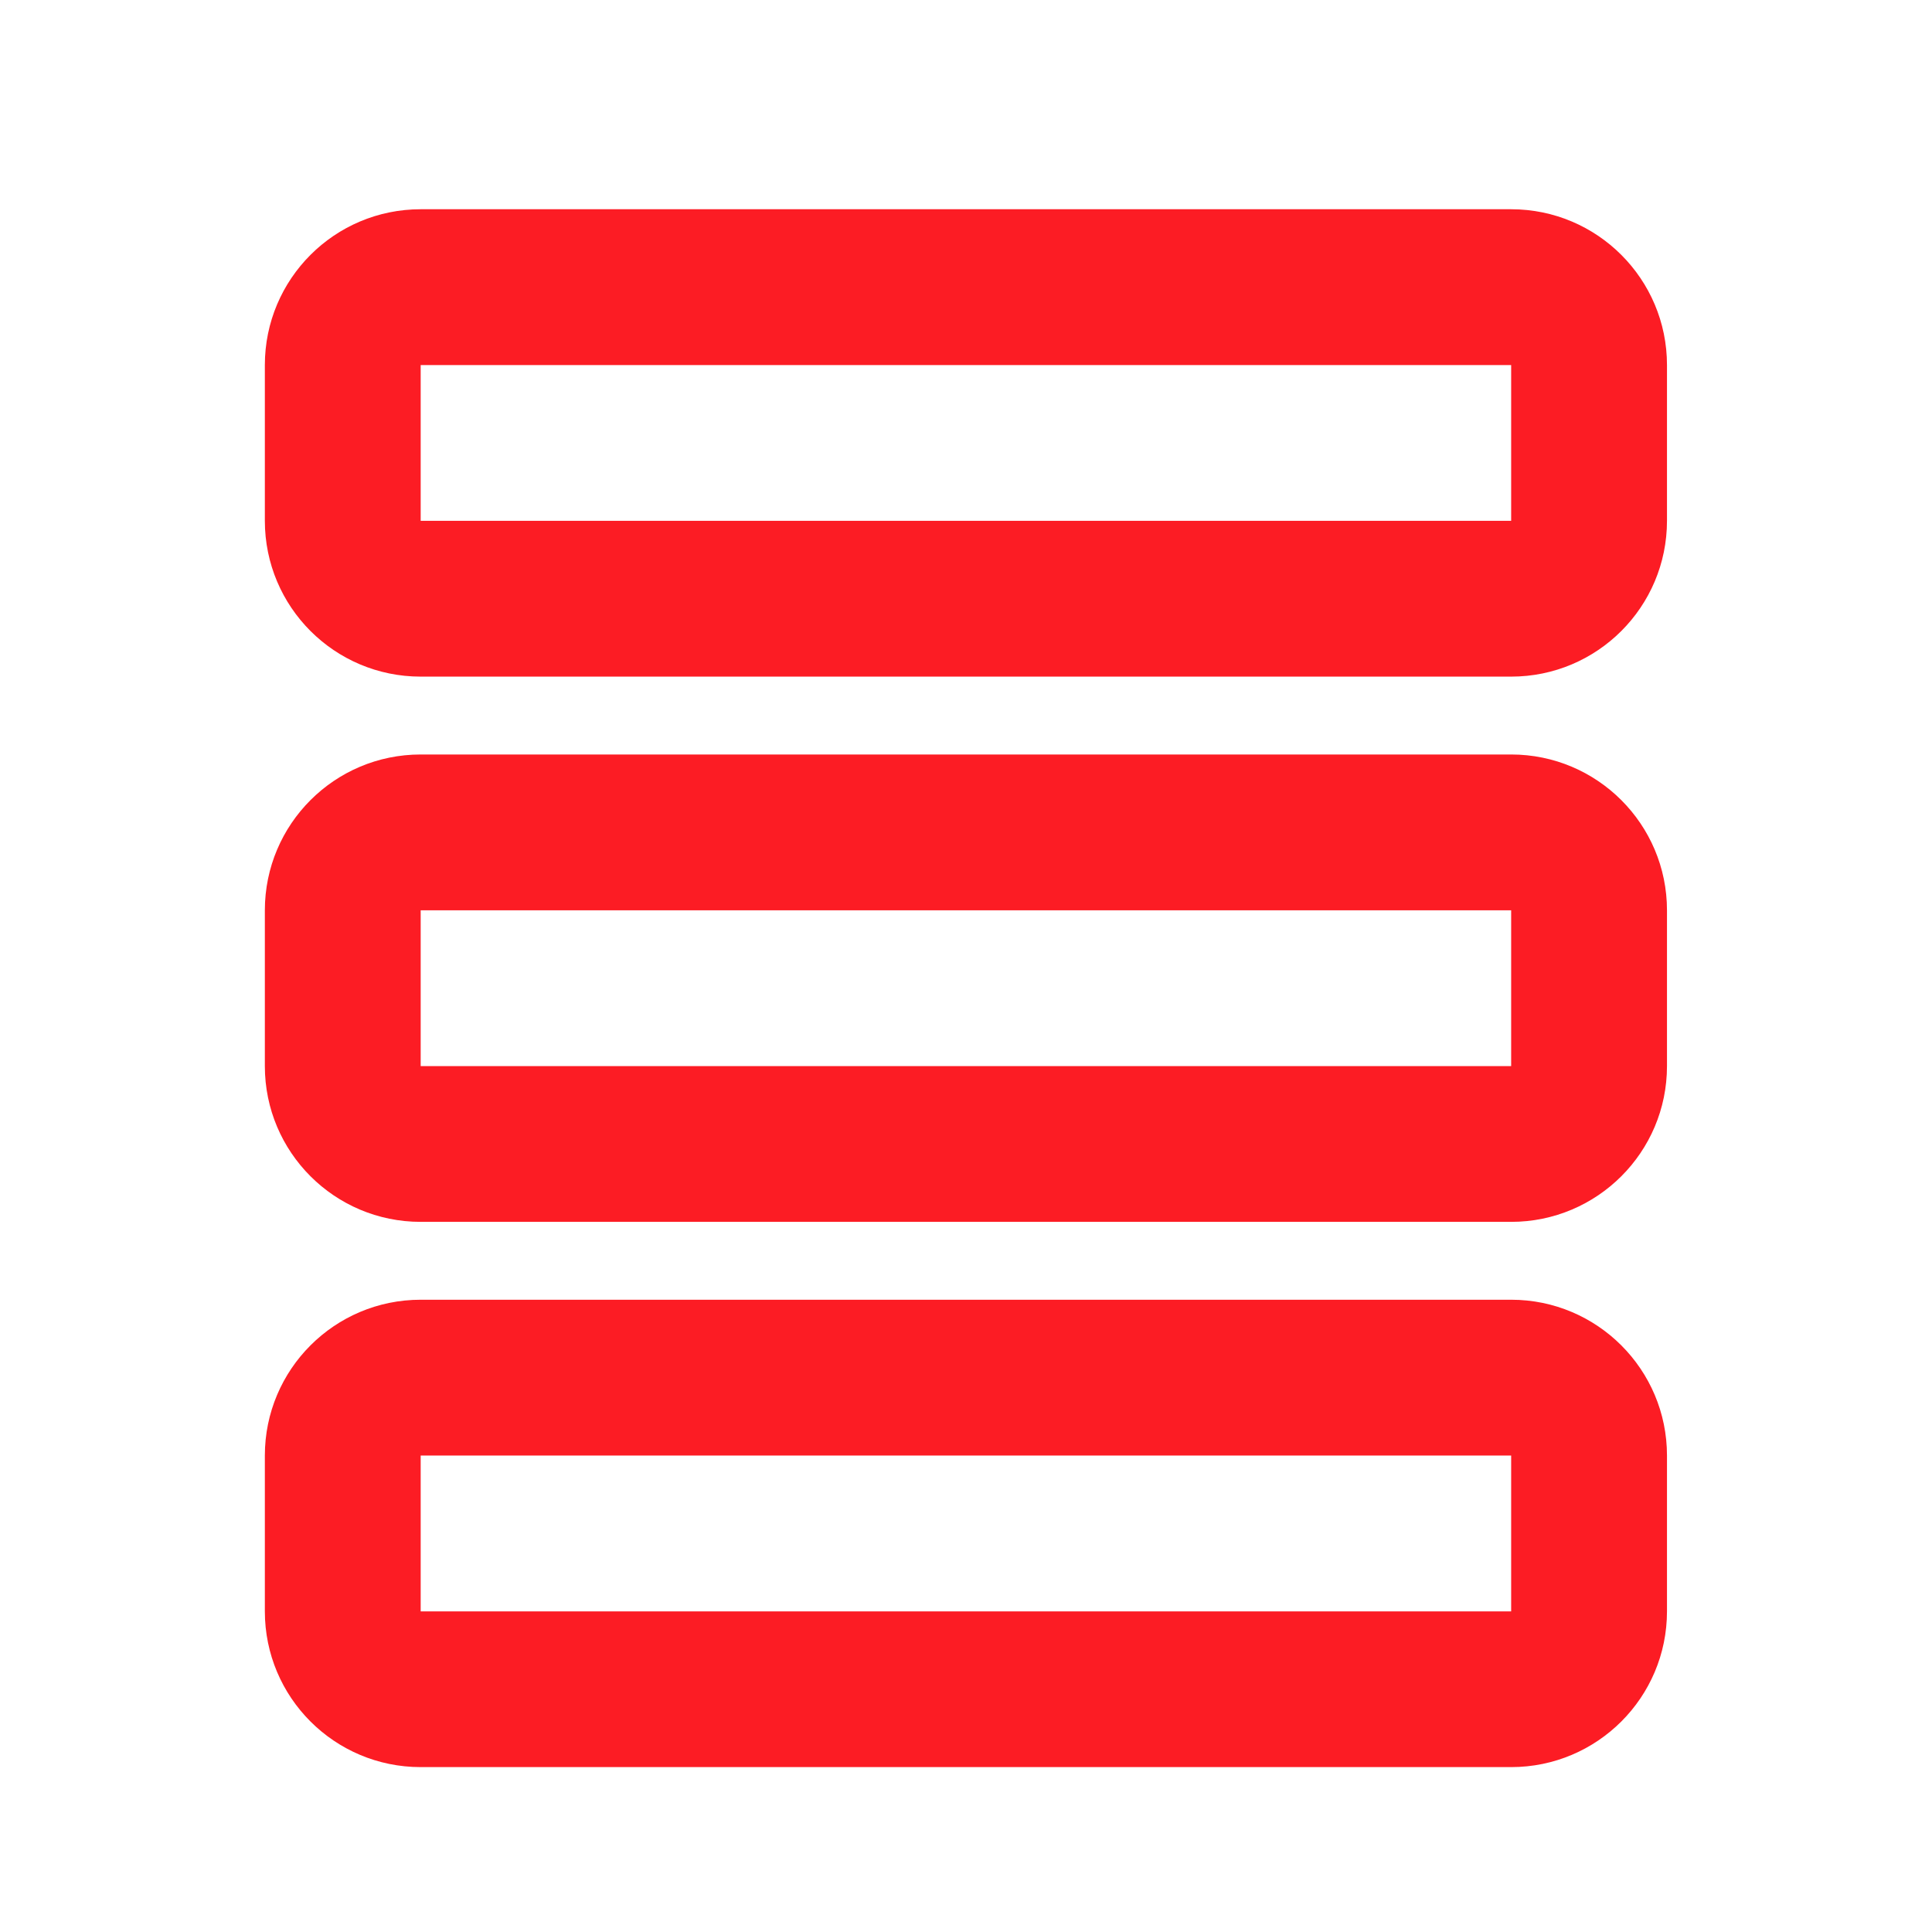
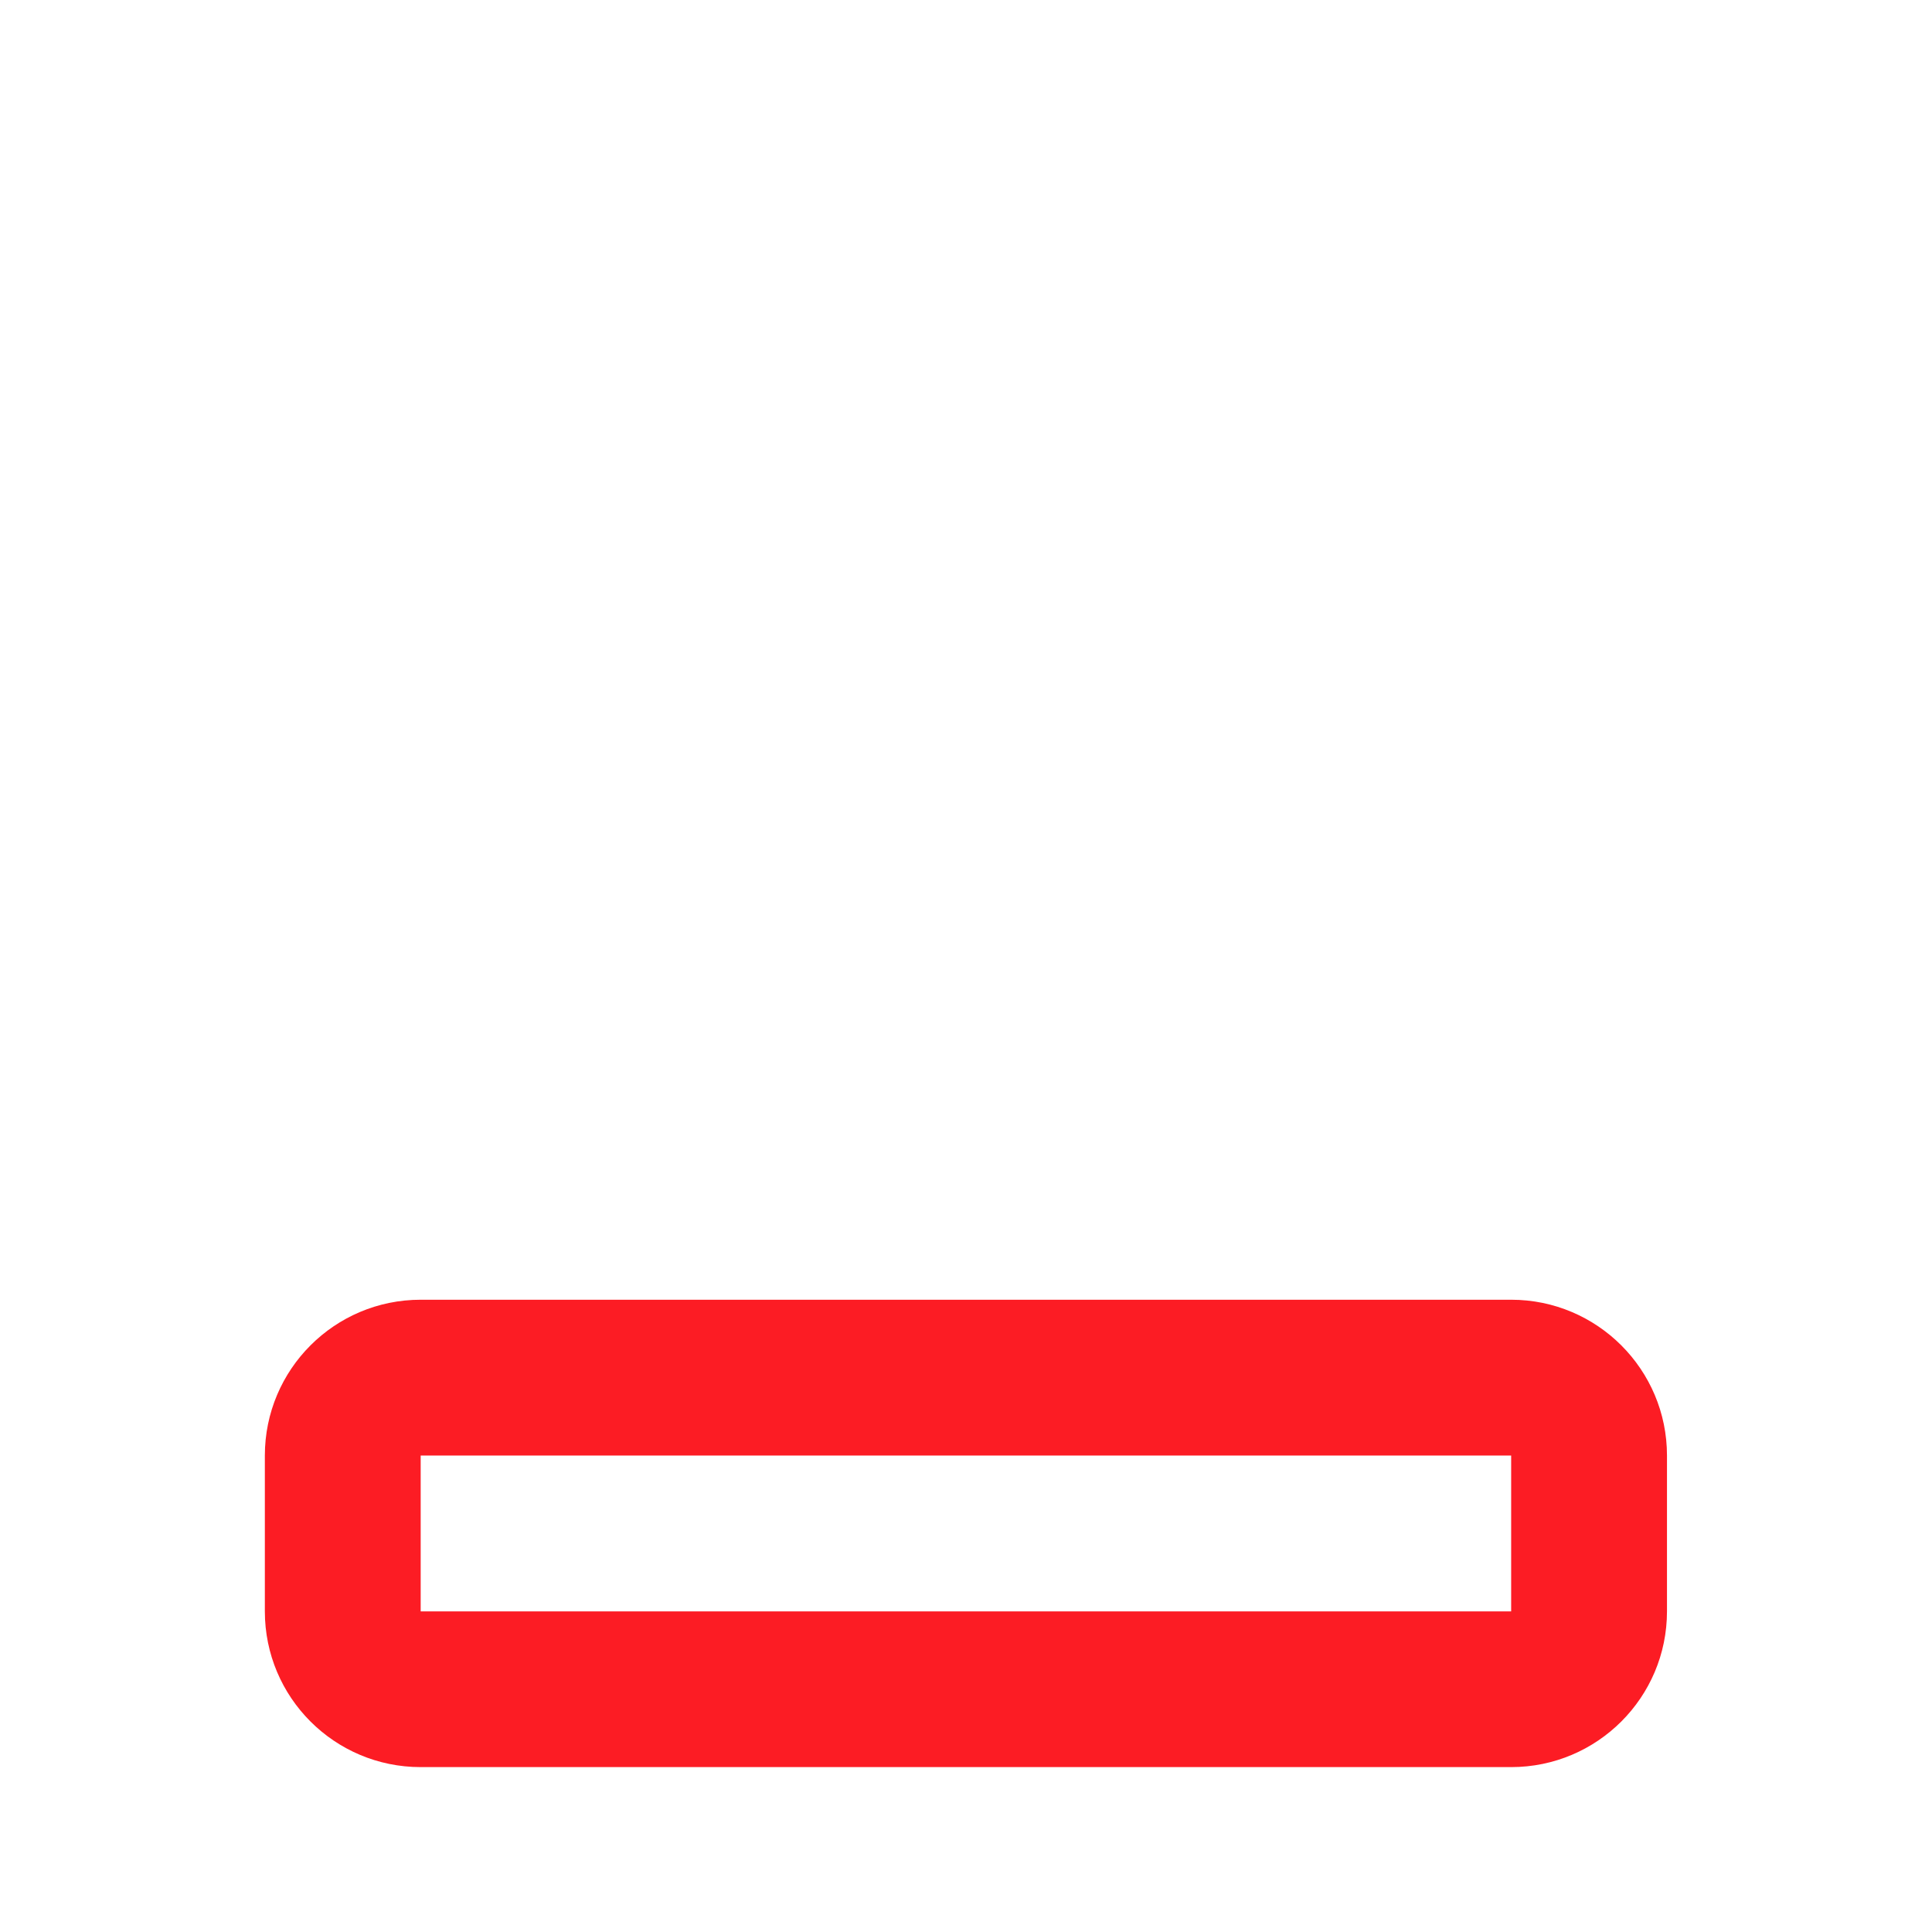
<svg xmlns="http://www.w3.org/2000/svg" width="23" height="23" viewBox="0 0 23 23" fill="none">
-   <path d="M17.99 2.491C19.014 2.491 19.845 3.322 19.845 4.346V6.2C19.845 7.225 19.014 8.055 17.99 8.055L5.008 8.055C3.983 8.055 3.153 7.225 3.153 6.2L3.153 4.346C3.153 3.322 3.983 2.491 5.008 2.491L17.99 2.491ZM17.99 6.2V4.346L5.008 4.346V6.2L17.99 6.2Z" fill="#FC1C24" />
  <path d="M17.99 15.473C19.014 15.473 19.845 16.304 19.845 17.328V19.183C19.845 20.207 19.014 21.037 17.99 21.037H5.008C3.983 21.037 3.153 20.207 3.153 19.183L3.153 17.328C3.153 16.304 3.983 15.473 5.008 15.473L17.99 15.473ZM17.99 19.183V17.328H5.008V19.183H17.99Z" fill="#FC1C24" />
-   <path d="M17.99 8.982C19.014 8.982 19.845 9.813 19.845 10.837V12.692C19.845 13.716 19.014 14.546 17.99 14.546L5.008 14.546C3.983 14.546 3.153 13.716 3.153 12.692L3.153 10.837C3.153 9.813 3.983 8.982 5.008 8.982L17.99 8.982ZM17.99 12.692V10.837L5.008 10.837V12.692L17.99 12.692Z" fill="#FC1C24" />
</svg>